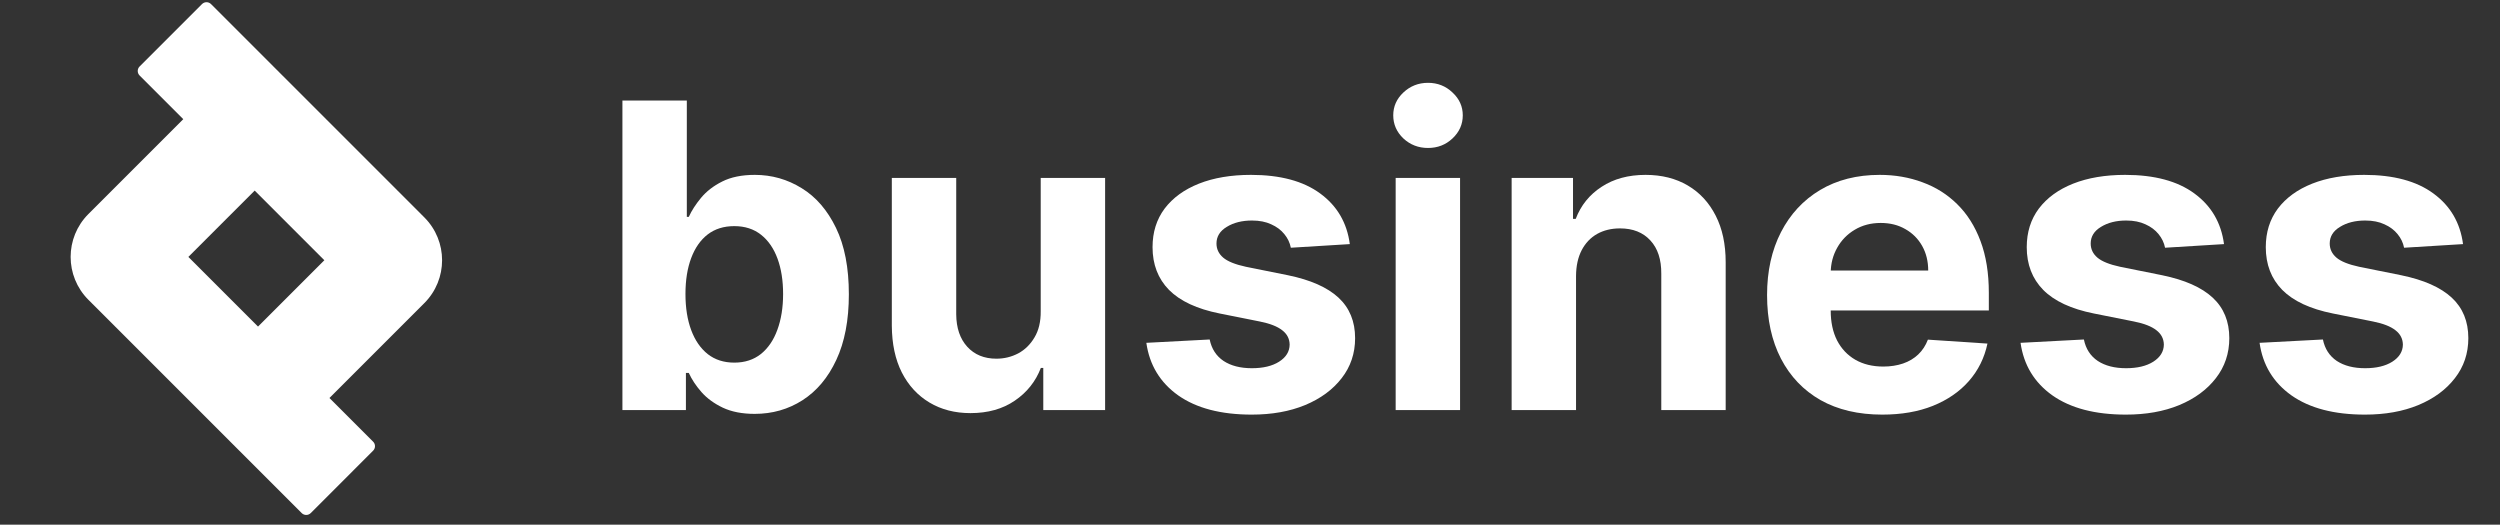
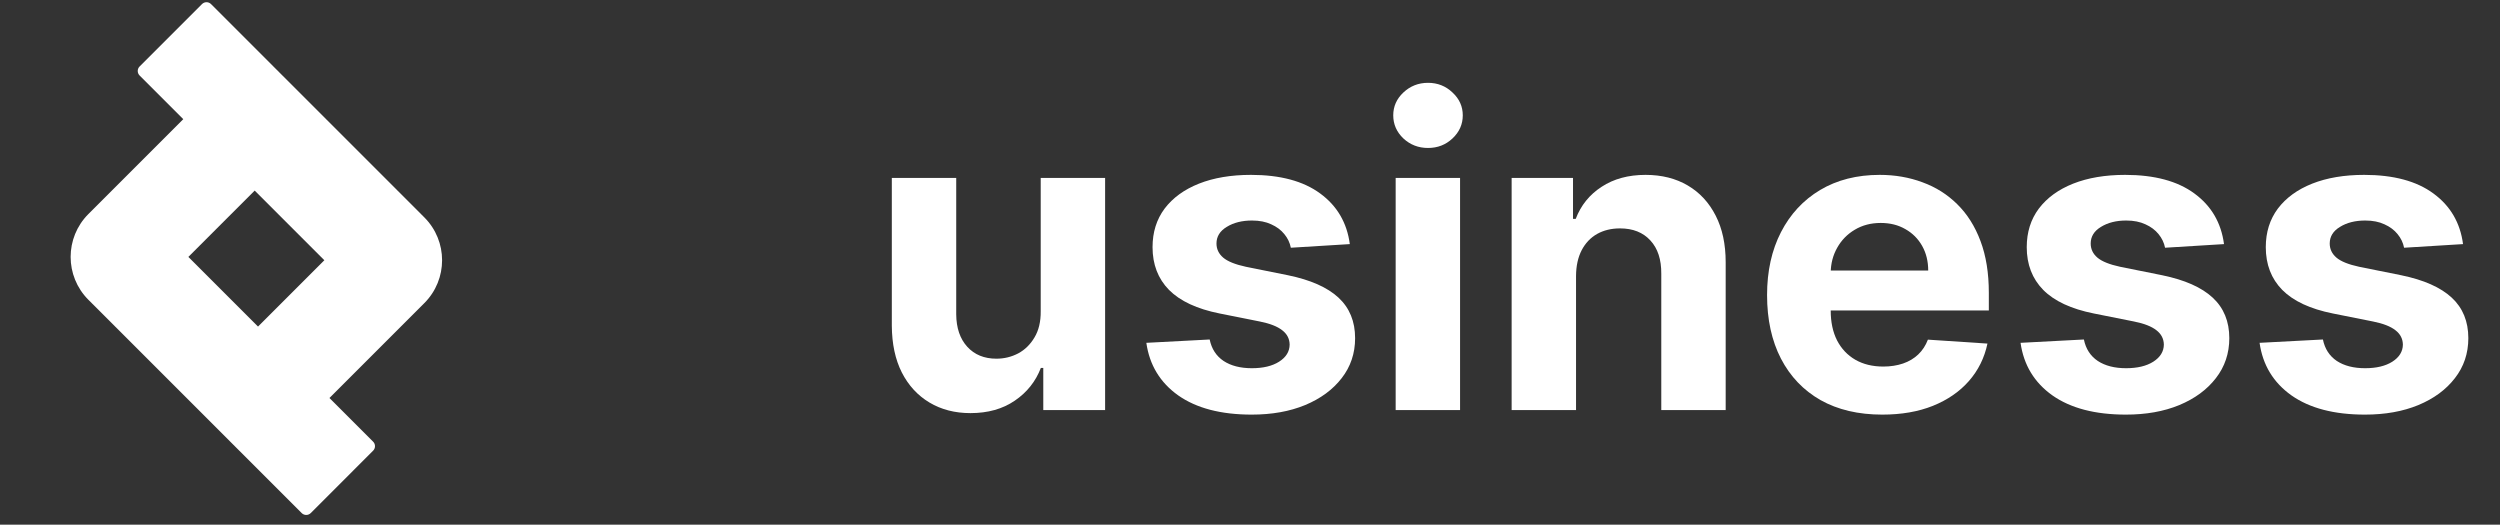
<svg xmlns="http://www.w3.org/2000/svg" width="162" height="34" viewBox="0 0 162 34" fill="none">
  <rect x="0" y="0" width="162" height="34" fill="#333333" stroke="none" />
  <path d="M159.605 15.818L155.785 16.053C155.72 15.727 155.58 15.433 155.364 15.172C155.149 14.904 154.864 14.692 154.512 14.535C154.166 14.372 153.751 14.29 153.268 14.29C152.621 14.29 152.076 14.427 151.632 14.702C151.188 14.969 150.966 15.329 150.966 15.779C150.966 16.138 151.11 16.442 151.397 16.69C151.684 16.938 152.177 17.137 152.876 17.288L155.599 17.836C157.062 18.137 158.152 18.62 158.871 19.286C159.589 19.952 159.948 20.827 159.948 21.911C159.948 22.897 159.658 23.762 159.076 24.507C158.502 25.251 157.712 25.832 156.706 26.25C155.707 26.662 154.554 26.867 153.248 26.867C151.257 26.867 149.67 26.453 148.488 25.623C147.312 24.788 146.623 23.651 146.421 22.215L150.525 21.999C150.649 22.606 150.95 23.07 151.426 23.39C151.903 23.703 152.514 23.86 153.258 23.86C153.989 23.86 154.577 23.72 155.021 23.439C155.472 23.152 155.7 22.783 155.707 22.332C155.7 21.953 155.54 21.643 155.227 21.402C154.913 21.154 154.43 20.964 153.777 20.834L151.172 20.314C149.702 20.02 148.609 19.511 147.89 18.786C147.178 18.061 146.823 17.137 146.823 16.014C146.823 15.048 147.084 14.215 147.606 13.516C148.135 12.818 148.876 12.279 149.83 11.9C150.79 11.521 151.913 11.332 153.199 11.332C155.1 11.332 156.595 11.734 157.685 12.537C158.783 13.34 159.423 14.434 159.605 15.818Z" fill="white" />
  <path d="M144.116 15.818L140.296 16.053C140.231 15.727 140.09 15.433 139.875 15.172C139.659 14.904 139.375 14.692 139.023 14.535C138.676 14.372 138.262 14.29 137.779 14.29C137.132 14.29 136.587 14.427 136.143 14.702C135.699 14.969 135.477 15.329 135.477 15.779C135.477 16.138 135.62 16.442 135.908 16.69C136.195 16.938 136.688 17.137 137.387 17.288L140.11 17.836C141.573 18.137 142.663 18.62 143.381 19.286C144.1 19.952 144.459 20.827 144.459 21.911C144.459 22.897 144.168 23.762 143.587 24.507C143.013 25.251 142.222 25.832 141.217 26.25C140.218 26.662 139.065 26.867 137.759 26.867C135.767 26.867 134.18 26.453 132.998 25.623C131.823 24.788 131.134 23.651 130.932 22.215L135.036 21.999C135.16 22.606 135.46 23.07 135.937 23.39C136.414 23.703 137.024 23.86 137.769 23.86C138.5 23.86 139.088 23.72 139.532 23.439C139.982 23.152 140.211 22.783 140.218 22.332C140.211 21.953 140.051 21.643 139.738 21.402C139.424 21.154 138.941 20.964 138.288 20.834L135.682 20.314C134.213 20.02 133.119 19.511 132.401 18.786C131.689 18.061 131.333 17.137 131.333 16.014C131.333 15.048 131.594 14.215 132.117 13.516C132.646 12.818 133.387 12.279 134.34 11.9C135.3 11.521 136.424 11.332 137.71 11.332C139.61 11.332 141.106 11.734 142.196 12.537C143.293 13.34 143.933 14.434 144.116 15.818Z" fill="white" />
  <path d="M121.97 26.867C120.422 26.867 119.09 26.554 117.973 25.927C116.863 25.294 116.008 24.399 115.407 23.243C114.806 22.081 114.506 20.706 114.506 19.119C114.506 17.572 114.806 16.213 115.407 15.044C116.008 13.876 116.853 12.965 117.944 12.312C119.041 11.659 120.328 11.332 121.803 11.332C122.796 11.332 123.72 11.492 124.575 11.812C125.437 12.125 126.188 12.599 126.828 13.232C127.475 13.866 127.978 14.662 128.337 15.622C128.696 16.576 128.876 17.692 128.876 18.972V20.118H116.171V17.532H124.948C124.948 16.932 124.817 16.399 124.556 15.936C124.295 15.472 123.932 15.11 123.469 14.848C123.011 14.581 122.479 14.447 121.872 14.447C121.238 14.447 120.677 14.594 120.187 14.888C119.704 15.175 119.325 15.564 119.051 16.053C118.777 16.537 118.636 17.075 118.63 17.67V20.128C118.63 20.873 118.767 21.516 119.041 22.058C119.322 22.6 119.717 23.018 120.226 23.312C120.736 23.605 121.34 23.753 122.038 23.753C122.502 23.753 122.927 23.687 123.312 23.557C123.697 23.426 124.027 23.23 124.301 22.969C124.575 22.708 124.784 22.388 124.928 22.009L128.787 22.264C128.592 23.191 128.19 24.001 127.583 24.693C126.982 25.378 126.205 25.914 125.251 26.299C124.304 26.678 123.211 26.867 121.97 26.867Z" fill="white" />
  <path d="M102.127 17.875V26.573H97.954V11.528H101.931V14.182H102.107C102.44 13.307 102.999 12.615 103.782 12.106C104.566 11.59 105.516 11.332 106.633 11.332C107.678 11.332 108.589 11.561 109.366 12.018C110.143 12.475 110.747 13.128 111.178 13.977C111.609 14.819 111.824 15.825 111.824 16.994V26.573H107.651V17.738C107.658 16.817 107.423 16.099 106.946 15.583C106.469 15.061 105.813 14.8 104.977 14.8C104.416 14.8 103.919 14.92 103.488 15.162C103.064 15.404 102.731 15.756 102.489 16.22C102.254 16.677 102.133 17.229 102.127 17.875Z" fill="white" />
  <path d="M90.439 26.573V11.528H94.612V26.573H90.439ZM92.535 9.588C91.915 9.588 91.383 9.383 90.939 8.971C90.501 8.553 90.282 8.054 90.282 7.473C90.282 6.898 90.501 6.405 90.939 5.994C91.383 5.576 91.915 5.367 92.535 5.367C93.156 5.367 93.684 5.576 94.122 5.994C94.566 6.405 94.788 6.898 94.788 7.473C94.788 8.054 94.566 8.553 94.122 8.971C93.684 9.383 93.156 9.588 92.535 9.588Z" fill="white" />
  <path d="M87.468 15.818L83.647 16.053C83.582 15.727 83.442 15.433 83.226 15.172C83.011 14.904 82.727 14.692 82.374 14.535C82.028 14.372 81.613 14.29 81.13 14.29C80.484 14.29 79.938 14.427 79.494 14.702C79.05 14.969 78.828 15.329 78.828 15.779C78.828 16.138 78.972 16.442 79.259 16.69C79.546 16.938 80.04 17.137 80.738 17.288L83.461 17.836C84.924 18.137 86.015 18.62 86.733 19.286C87.451 19.952 87.811 20.827 87.811 21.911C87.811 22.897 87.52 23.762 86.939 24.507C86.364 25.251 85.574 25.832 84.568 26.25C83.569 26.662 82.417 26.867 81.111 26.867C79.119 26.867 77.532 26.453 76.35 25.623C75.175 24.788 74.486 23.651 74.283 22.215L78.387 21.999C78.511 22.606 78.812 23.07 79.289 23.39C79.765 23.703 80.376 23.86 81.12 23.86C81.852 23.86 82.439 23.72 82.883 23.439C83.334 23.152 83.563 22.783 83.569 22.332C83.563 21.953 83.403 21.643 83.089 21.402C82.776 21.154 82.293 20.964 81.639 20.834L79.034 20.314C77.565 20.02 76.471 19.511 75.752 18.786C75.041 18.061 74.685 17.137 74.685 16.014C74.685 15.048 74.946 14.215 75.468 13.516C75.997 12.818 76.739 12.279 77.692 11.9C78.652 11.521 79.775 11.332 81.062 11.332C82.962 11.332 84.457 11.734 85.548 12.537C86.645 13.34 87.285 14.434 87.468 15.818Z" fill="white" />
  <path d="M67.438 20.168V11.528H71.611V26.574H67.605V23.841H67.448C67.109 24.722 66.544 25.431 65.754 25.966C64.97 26.502 64.013 26.77 62.884 26.77C61.878 26.77 60.993 26.541 60.229 26.084C59.465 25.627 58.867 24.977 58.437 24.135C58.012 23.292 57.797 22.283 57.79 21.108V11.528H61.963V20.363C61.969 21.252 62.208 21.953 62.678 22.469C63.148 22.985 63.778 23.243 64.568 23.243C65.071 23.243 65.541 23.129 65.979 22.9C66.416 22.665 66.769 22.319 67.037 21.862C67.311 21.405 67.445 20.84 67.438 20.168Z" fill="white" />
-   <path d="M40.333 26.574V6.513H44.506V14.055H44.633C44.816 13.65 45.081 13.239 45.427 12.821C45.779 12.397 46.236 12.044 46.798 11.763C47.366 11.476 48.071 11.332 48.914 11.332C50.011 11.332 51.023 11.62 51.95 12.194C52.877 12.762 53.619 13.621 54.174 14.77C54.729 15.913 55.006 17.346 55.006 19.07C55.006 20.749 54.735 22.166 54.193 23.322C53.658 24.471 52.926 25.343 51.999 25.937C51.078 26.525 50.047 26.819 48.904 26.819C48.094 26.819 47.405 26.685 46.837 26.417C46.276 26.149 45.815 25.813 45.456 25.408C45.097 24.997 44.822 24.582 44.633 24.164H44.447V26.574H40.333ZM44.418 19.051C44.418 19.946 44.542 20.726 44.79 21.392C45.038 22.058 45.397 22.577 45.867 22.95C46.337 23.315 46.909 23.498 47.581 23.498C48.261 23.498 48.835 23.312 49.306 22.94C49.776 22.561 50.132 22.038 50.373 21.372C50.621 20.7 50.745 19.926 50.745 19.051C50.745 18.182 50.625 17.418 50.383 16.759C50.141 16.099 49.785 15.583 49.315 15.211C48.845 14.839 48.267 14.653 47.581 14.653C46.902 14.653 46.328 14.832 45.858 15.192C45.394 15.551 45.038 16.06 44.79 16.72C44.542 17.379 44.418 18.156 44.418 19.051Z" fill="white" />
  <path fill-rule="evenodd" clip-rule="evenodd" d="M16.504 12.35L21.018 16.864L16.72 21.162L12.206 16.648L16.504 12.35ZM11.876 7.722L9.046 4.892C8.885 4.731 8.885 4.469 9.046 4.308L13.09 0.264C13.251 0.103 13.513 0.103 13.674 0.264L27.497 14.087C29.031 15.621 29.031 18.107 27.497 19.641L21.348 25.79L24.178 28.62C24.34 28.781 24.34 29.043 24.178 29.204L20.135 33.248C19.973 33.409 19.712 33.409 19.55 33.248L5.727 19.425C4.194 17.891 4.194 15.405 5.727 13.871L11.876 7.722Z" fill="white" />
</svg>